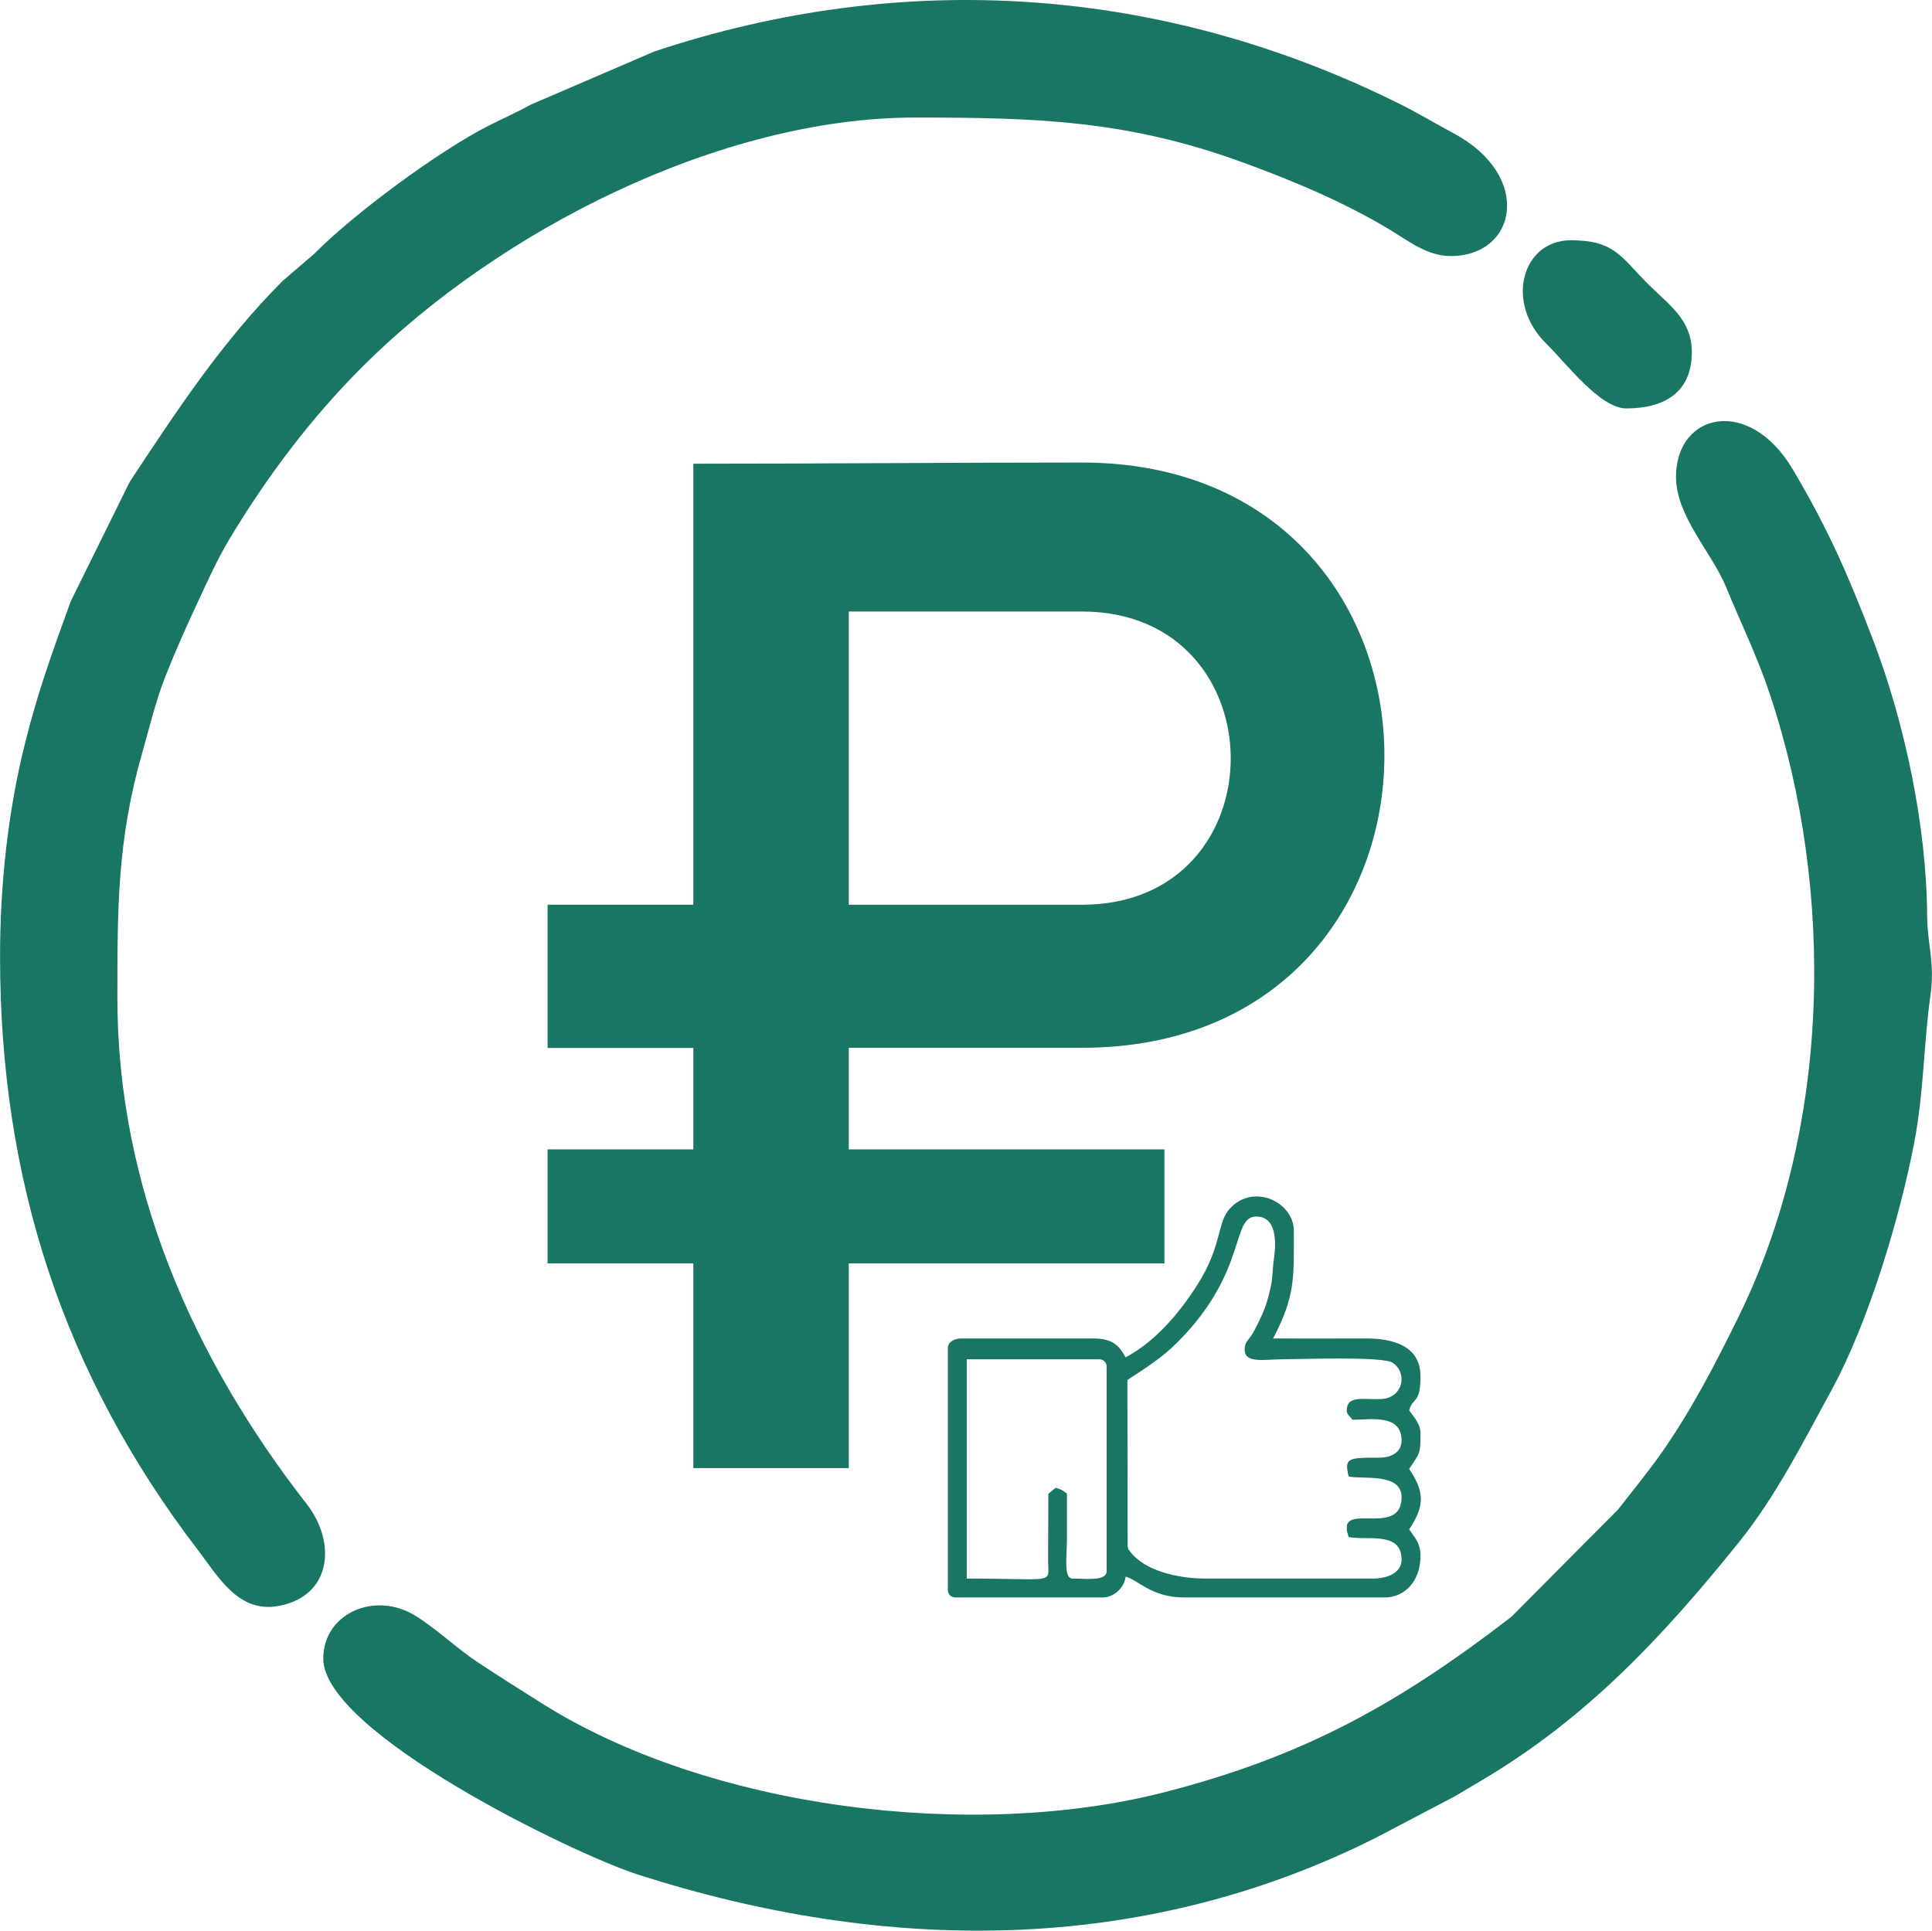
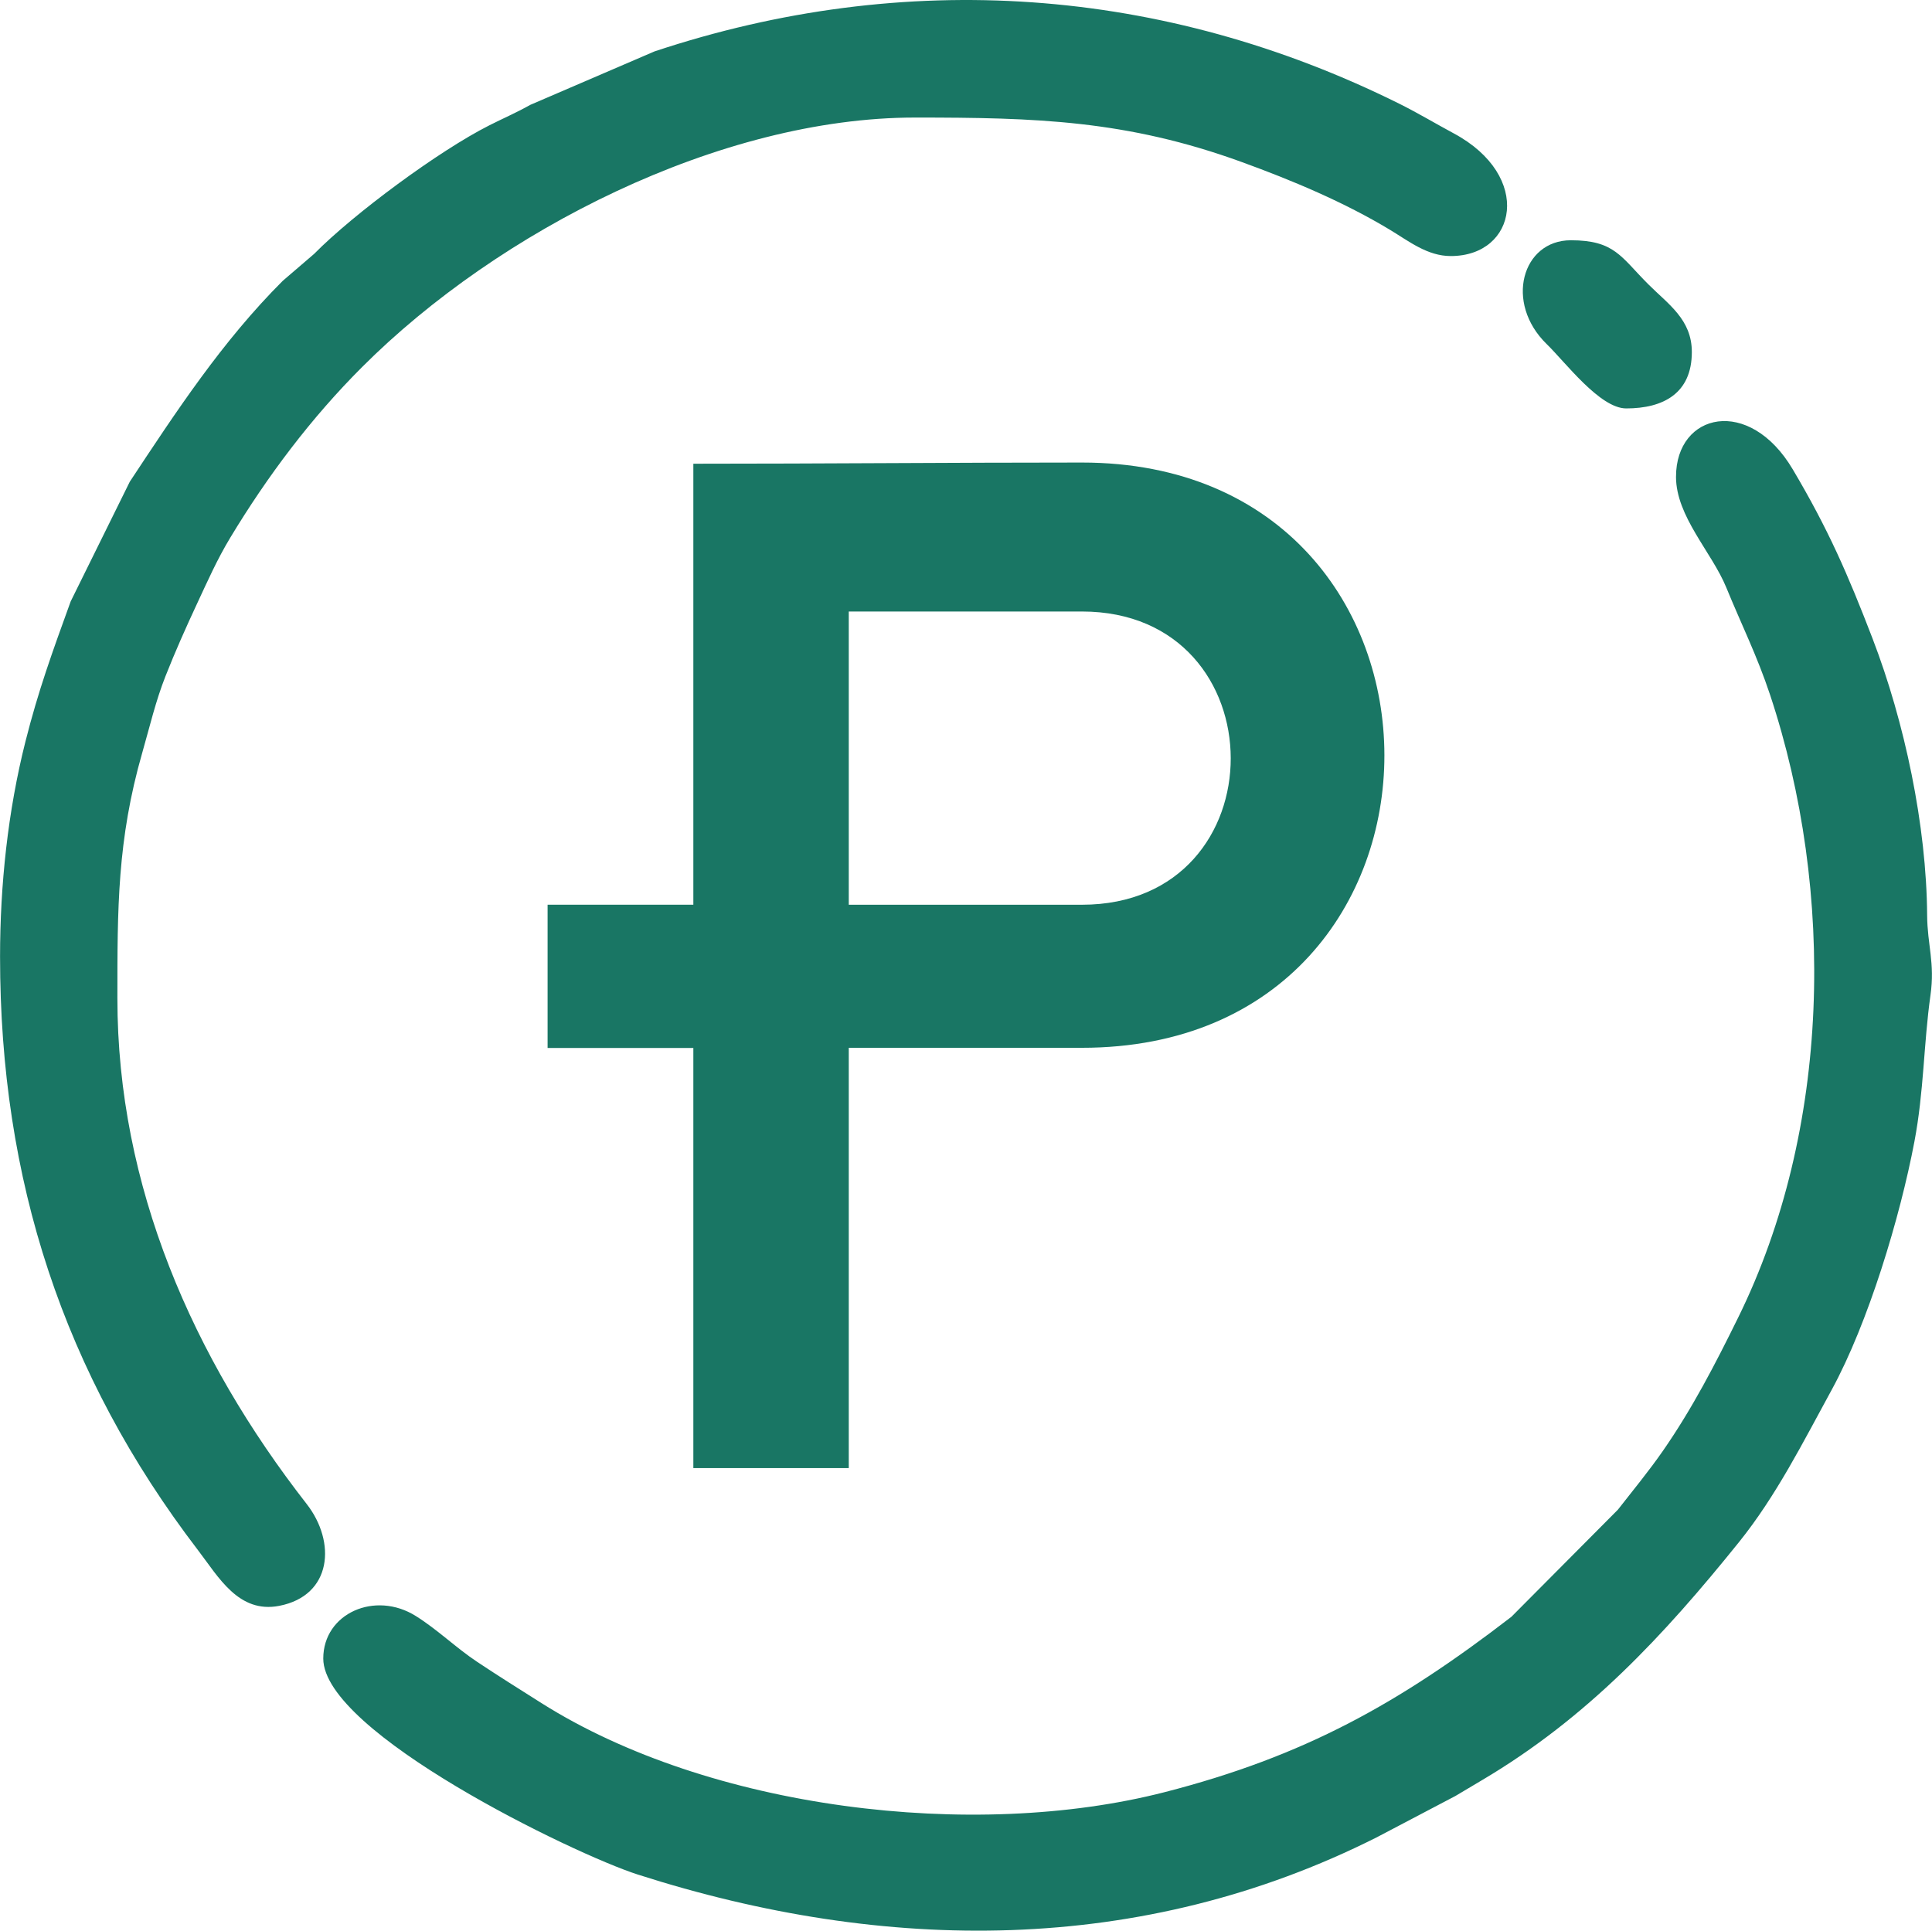
<svg xmlns="http://www.w3.org/2000/svg" xml:space="preserve" width="17.426mm" height="17.416mm" version="1.1" style="shape-rendering:geometricPrecision; text-rendering:geometricPrecision; image-rendering:optimizeQuality; fill-rule:evenodd; clip-rule:evenodd" viewBox="0 0 1111.83 1111.25">
  <defs>
    <style type="text/css"> .fil0 {fill:#197664} .fil1 {fill:#197664;fill-rule:nonzero} </style>
  </defs>
  <g id="Слой_x0020_1">
    <path class="fil0" d="M964.54 274.38c0,-36.77 42.08,-46.59 67.17,-4.25 20.38,34.36 31.7,60.37 45.95,97.44 18.45,48.04 31.05,107.52 31.4,159.26 0.11,17 4.56,27.31 1.92,45.99 -4,28.43 -3.71,55.14 -9.26,84.35 -8.23,43.39 -26.53,104.24 -47.62,142.84 -16.4,29.98 -31.81,60.84 -53.32,87.6 -43.51,54.06 -87.33,101.14 -147.72,136.91 -4.99,2.95 -9.95,5.91 -15.48,9.21l-45.47 23.89c-135.35,68.09 -282.84,66.92 -425.06,21.34 -37.06,-11.88 -181.04,-81.8 -181.04,-124.34 0,-25.99 29.8,-39.23 53.3,-24.45 12.64,7.94 22.98,18.18 35.25,26.35 12.21,8.12 24.61,15.9 37,23.73 96.61,61.04 248.39,79.56 358.55,51.31 80.55,-20.67 134.97,-51.11 199.68,-100.96l61.29 -61.65c8.84,-11.34 17.71,-22.06 25.92,-33.87 16.93,-24.38 30.22,-50.12 43.28,-76.67 53.35,-108.28 56.1,-244.95 18.34,-358.62 -7.45,-22.39 -16.37,-40.17 -25.14,-61.6 -8.32,-20.35 -28.95,-40.93 -28.95,-63.79zm-964.54 276.33c0,-41.31 4.5,-83.85 14.63,-123.96 7.42,-29.35 15.43,-51.38 26.03,-80.62l34.02 -68.89c26.62,-40.26 53.1,-80.73 88.02,-115.6l18.05 -15.5c22.71,-23.06 71.98,-59.45 100.82,-73.99 7.49,-3.8 15.2,-7.11 23.62,-11.81l71.46 -30.75c144.19,-47.91 292.68,-37.47 428.7,30.15 10.65,5.3 20.81,11.41 31.3,17.05 45.72,24.56 36.28,70.59 -1.75,70.59 -13.44,0 -24.02,-8.48 -34.87,-15.03 -26.5,-16.01 -56.41,-28.54 -85.51,-39.12 -66.24,-24.09 -118.37,-25.57 -187.85,-25.57 -112.35,0 -239.87,65.16 -318.25,143.55 -29.44,29.41 -54.44,62.69 -75.94,98.28 -7.56,12.55 -12.86,24.58 -19.03,37.8 -6.49,13.91 -12.64,27.71 -18.27,41.98 -5.61,14.2 -9.09,29.15 -13.29,43.8 -14.49,50.37 -14.36,89.98 -14.36,141.57 0,108.01 43.35,206.9 108.93,291.02 17.07,21.88 14.66,52.72 -15.77,58.63 -23.4,4.54 -34.96,-16.6 -46.75,-32.01 -77.71,-101.57 -113.94,-213.46 -113.94,-341.58zm935.87 -315.63c-15.19,0 -35.09,-26.69 -45.7,-36.97 -24.56,-23.87 -14.14,-59.82 13.82,-59.82 25.21,0 28.81,9.55 44.47,25.21 11.59,11.61 25.18,20.33 25.18,39.12 0,23.82 -16.46,32.46 -37.78,32.46z" />
    <g id="_2045500302272">
      <path class="fil1" d="M488.45 520.75l134.18 0c114.53,0 113.85,-168.78 0,-168.78l-134.18 0 0 168.78zm134.18 82.34l-134.18 0 0 241.93 -89.45 0 0 -578.11c74.55,0 149.09,-0.68 223.63,-0.68 231.77,0 232.44,336.86 0,336.86z" />
      <polygon class="fil1" points="315.12,603.19 487.01,603.19 487.01,520.73 315.12,520.73 " />
-       <polygon class="fil1" points="315.12,727.17 670.12,727.17 670.12,661.56 315.12,661.56 " />
    </g>
-     <path class="fil0" d="M603.3 859.81l-0.13 39.02c0.22,13.22 4.63,9.76 -46.83,9.76l0 -126.21 76.16 0c2.55,0 4.36,1.8 4.36,4.35l0 117.51c0,6.07 -11.88,4.35 -19.59,4.35 -5.33,0 -3.27,-12.36 -3.27,-22.85 0,-8.7 0,-17.41 0,-26.12 -2.35,-1.57 -3.2,-2.49 -6.53,-3.26l-4.19 3.45zm112.99 -82.88c0,8.09 12.16,5.44 21.76,5.44 9.95,0 57.49,-1.81 63.33,1.96 8.8,5.68 6.3,20.4 -6.69,20.95 -9.74,0.41 -19.65,-2.37 -19.65,6.47 0,2.62 1.76,3.2 3.26,5.44 10.43,0 28.29,-3.53 28.29,11.96 0,6.18 -5.03,9.87 -13,9.86 -18.36,-0.03 -19.91,0.31 -17.47,10.81 7.92,1.85 30.47,-2.42 30.47,11.97 0,21.83 -31.55,4.94 -31.55,17.41 0,2.93 0.52,3 1.08,5.44 10.02,2.33 30.47,-3.71 30.47,13.05 0,7.82 -8.48,10.88 -16.32,10.88l-96.84 0c-15.96,0 -35.08,-4.66 -43.13,-15.63 -1.32,-1.8 -0.82,-0.45 -1.36,-3l-0.13 -95.62c10.9,-7.3 19.38,-12.24 29.11,-22.03 41.59,-41.83 29.61,-74.09 46.62,-71.98 10.61,1.31 9.79,16.33 8.52,24.84 -0.85,5.72 -0.51,9.53 -1.61,14.71 -1.03,4.79 -1.98,9.01 -3.8,13.62 -1.88,4.77 -3.32,7.47 -5.54,11.86 -3.3,6.55 -5.83,6.33 -5.83,11.58zm-68.54 4.35c-3.71,-7.01 -7.81,-10.88 -18.5,-10.88l-76.16 0c-3.67,0 -7.62,1.92 -7.62,5.44l0 139.27c0,2.55 1.81,4.36 4.35,4.36l84.87 0c6.46,0 12.56,-5.94 13.06,-11.97 6.99,1.63 14.69,11.97 33.73,11.97l115.33 0c11.97,0 20.67,-9.78 20.67,-23.94 0,-7.62 -3.59,-10.85 -6.53,-15.24 9.3,-13.88 8.66,-21.88 0,-34.82 6.37,-9.52 6.53,-8.66 6.53,-20.67 0,-5.42 -4.27,-9.69 -6.53,-13.05 2.07,-7.75 6.53,-3.36 6.53,-19.58 0,-17.78 -16.3,-21.85 -31.54,-21.77 -17.76,0.09 -35.55,0.01 -53.32,0.01 12.98,-24.53 11.97,-35.38 11.97,-62.02 0,-16.38 -23.03,-27.65 -36.77,-12.83 -7.58,8.18 -4.29,20.89 -18.5,43.52 -10.23,16.31 -24.44,33.14 -41.57,42.21z" />
  </g>
</svg>